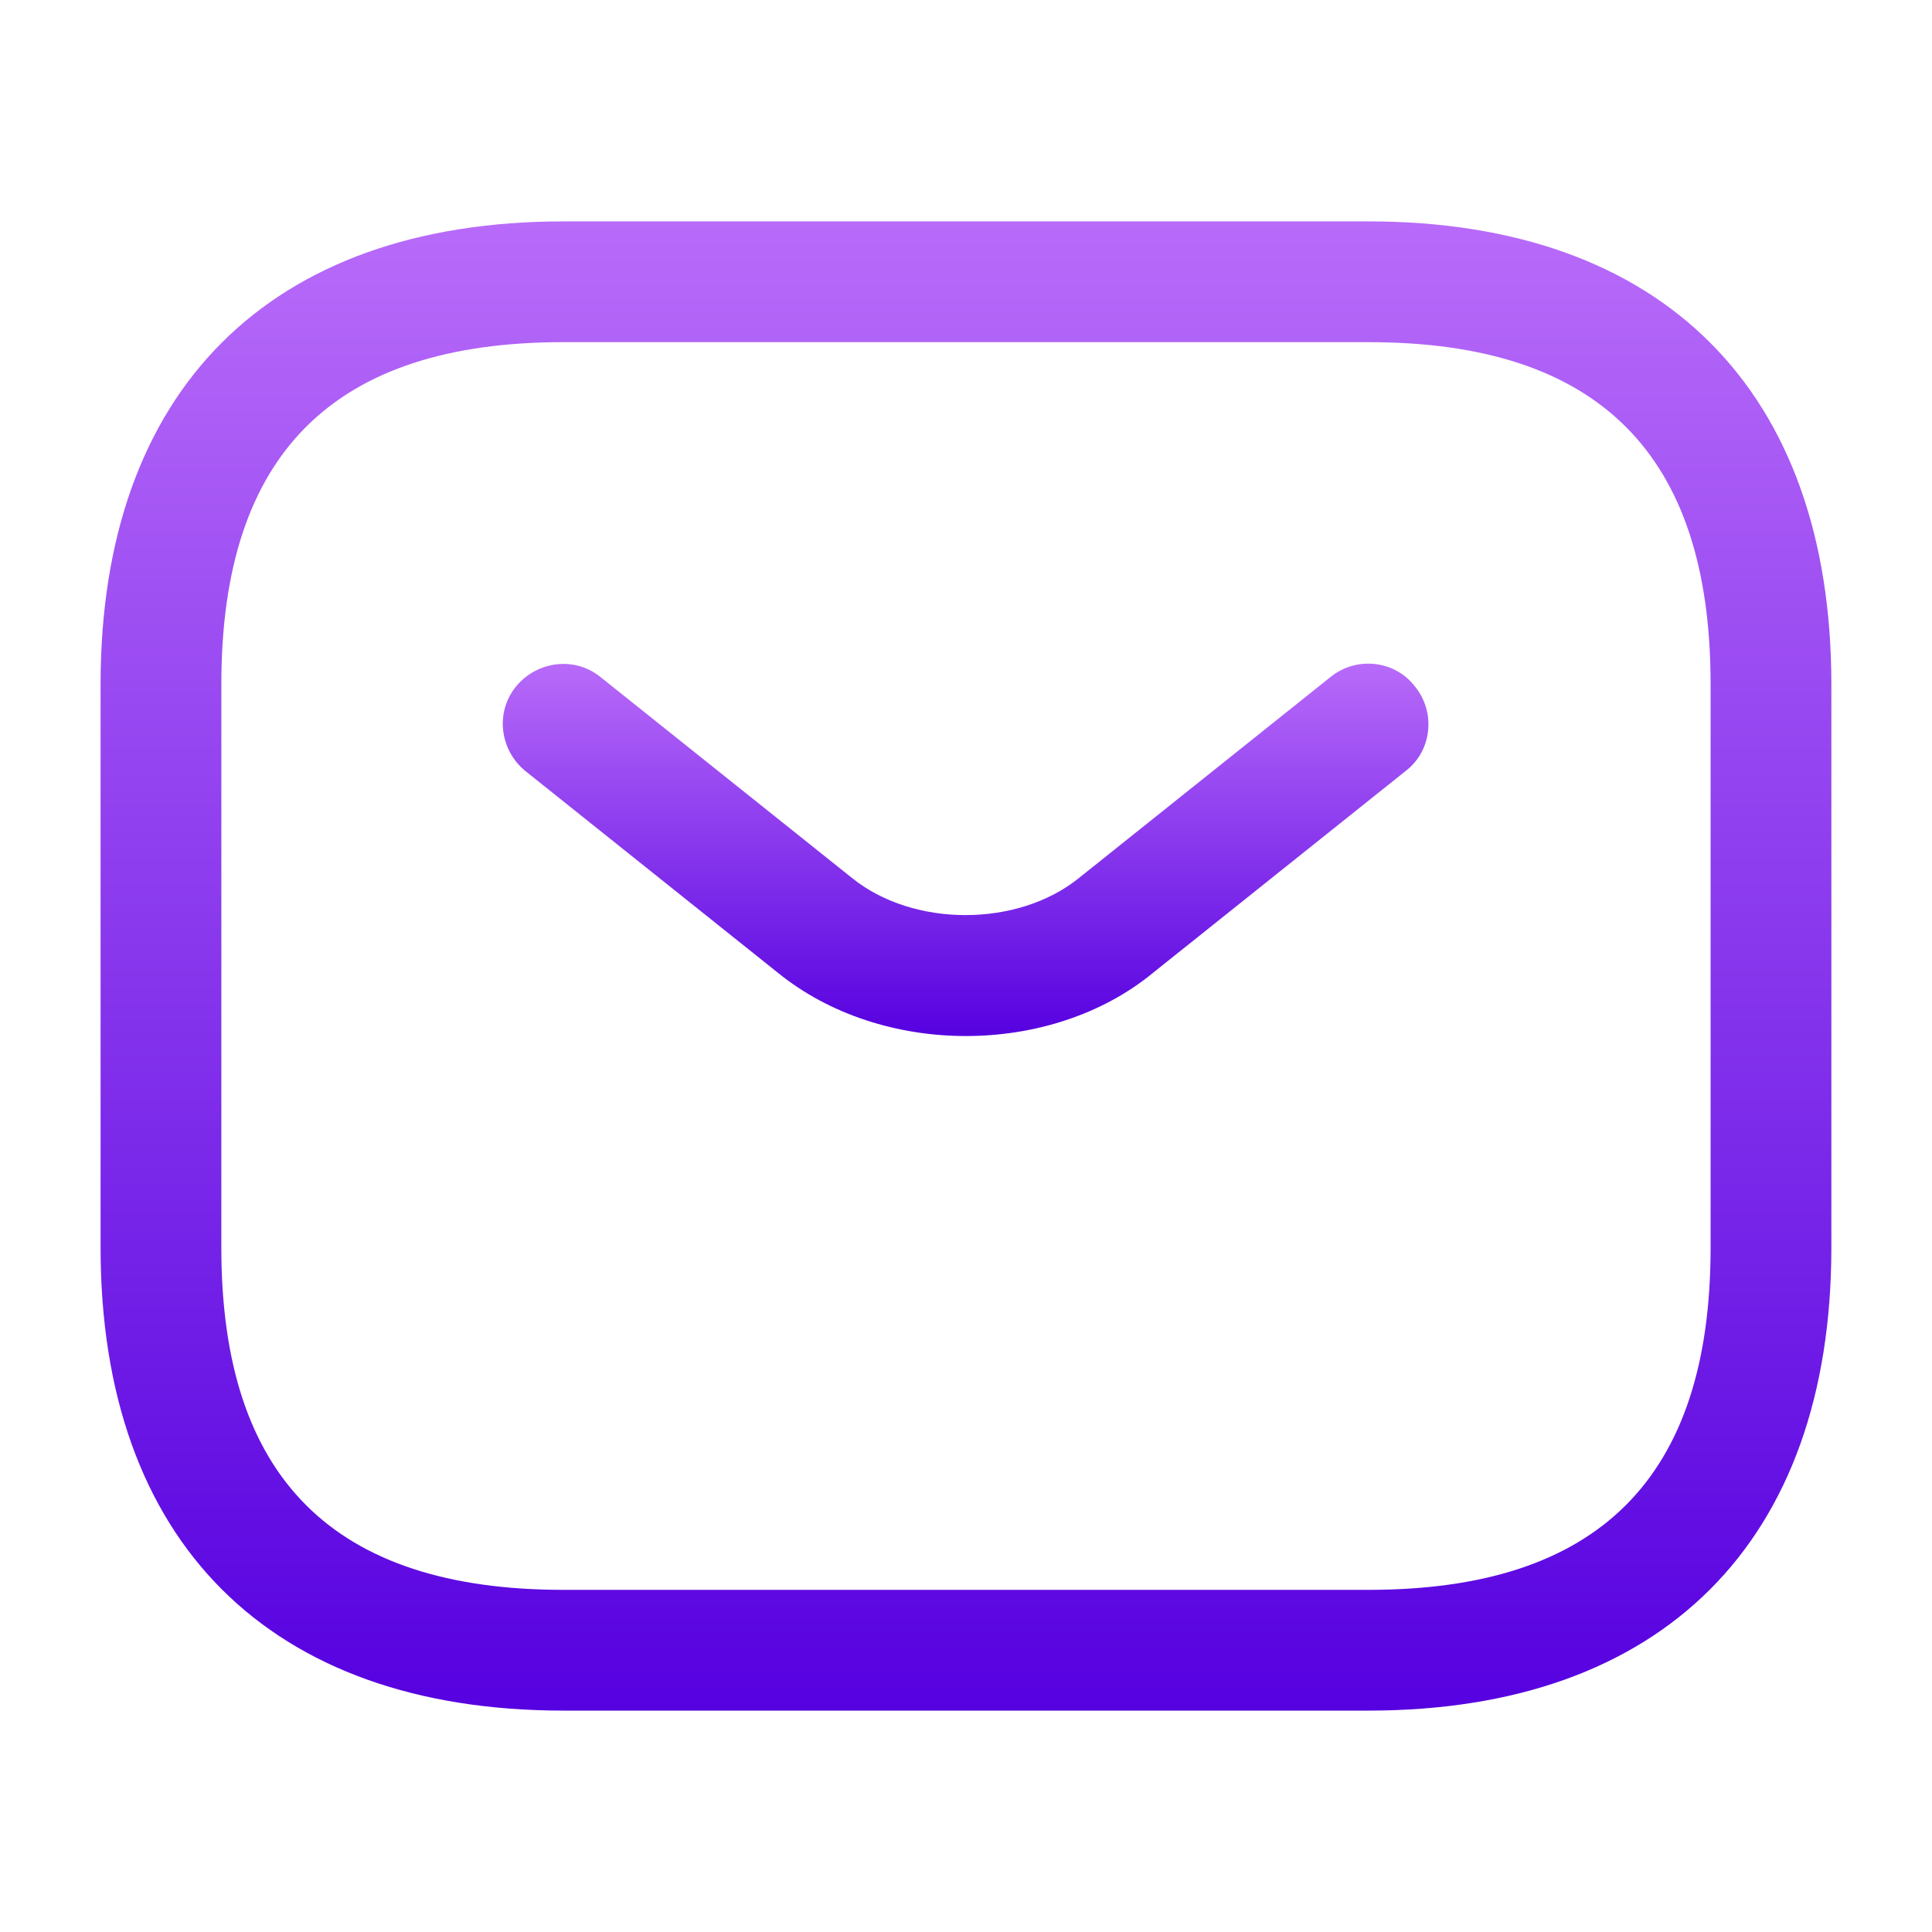
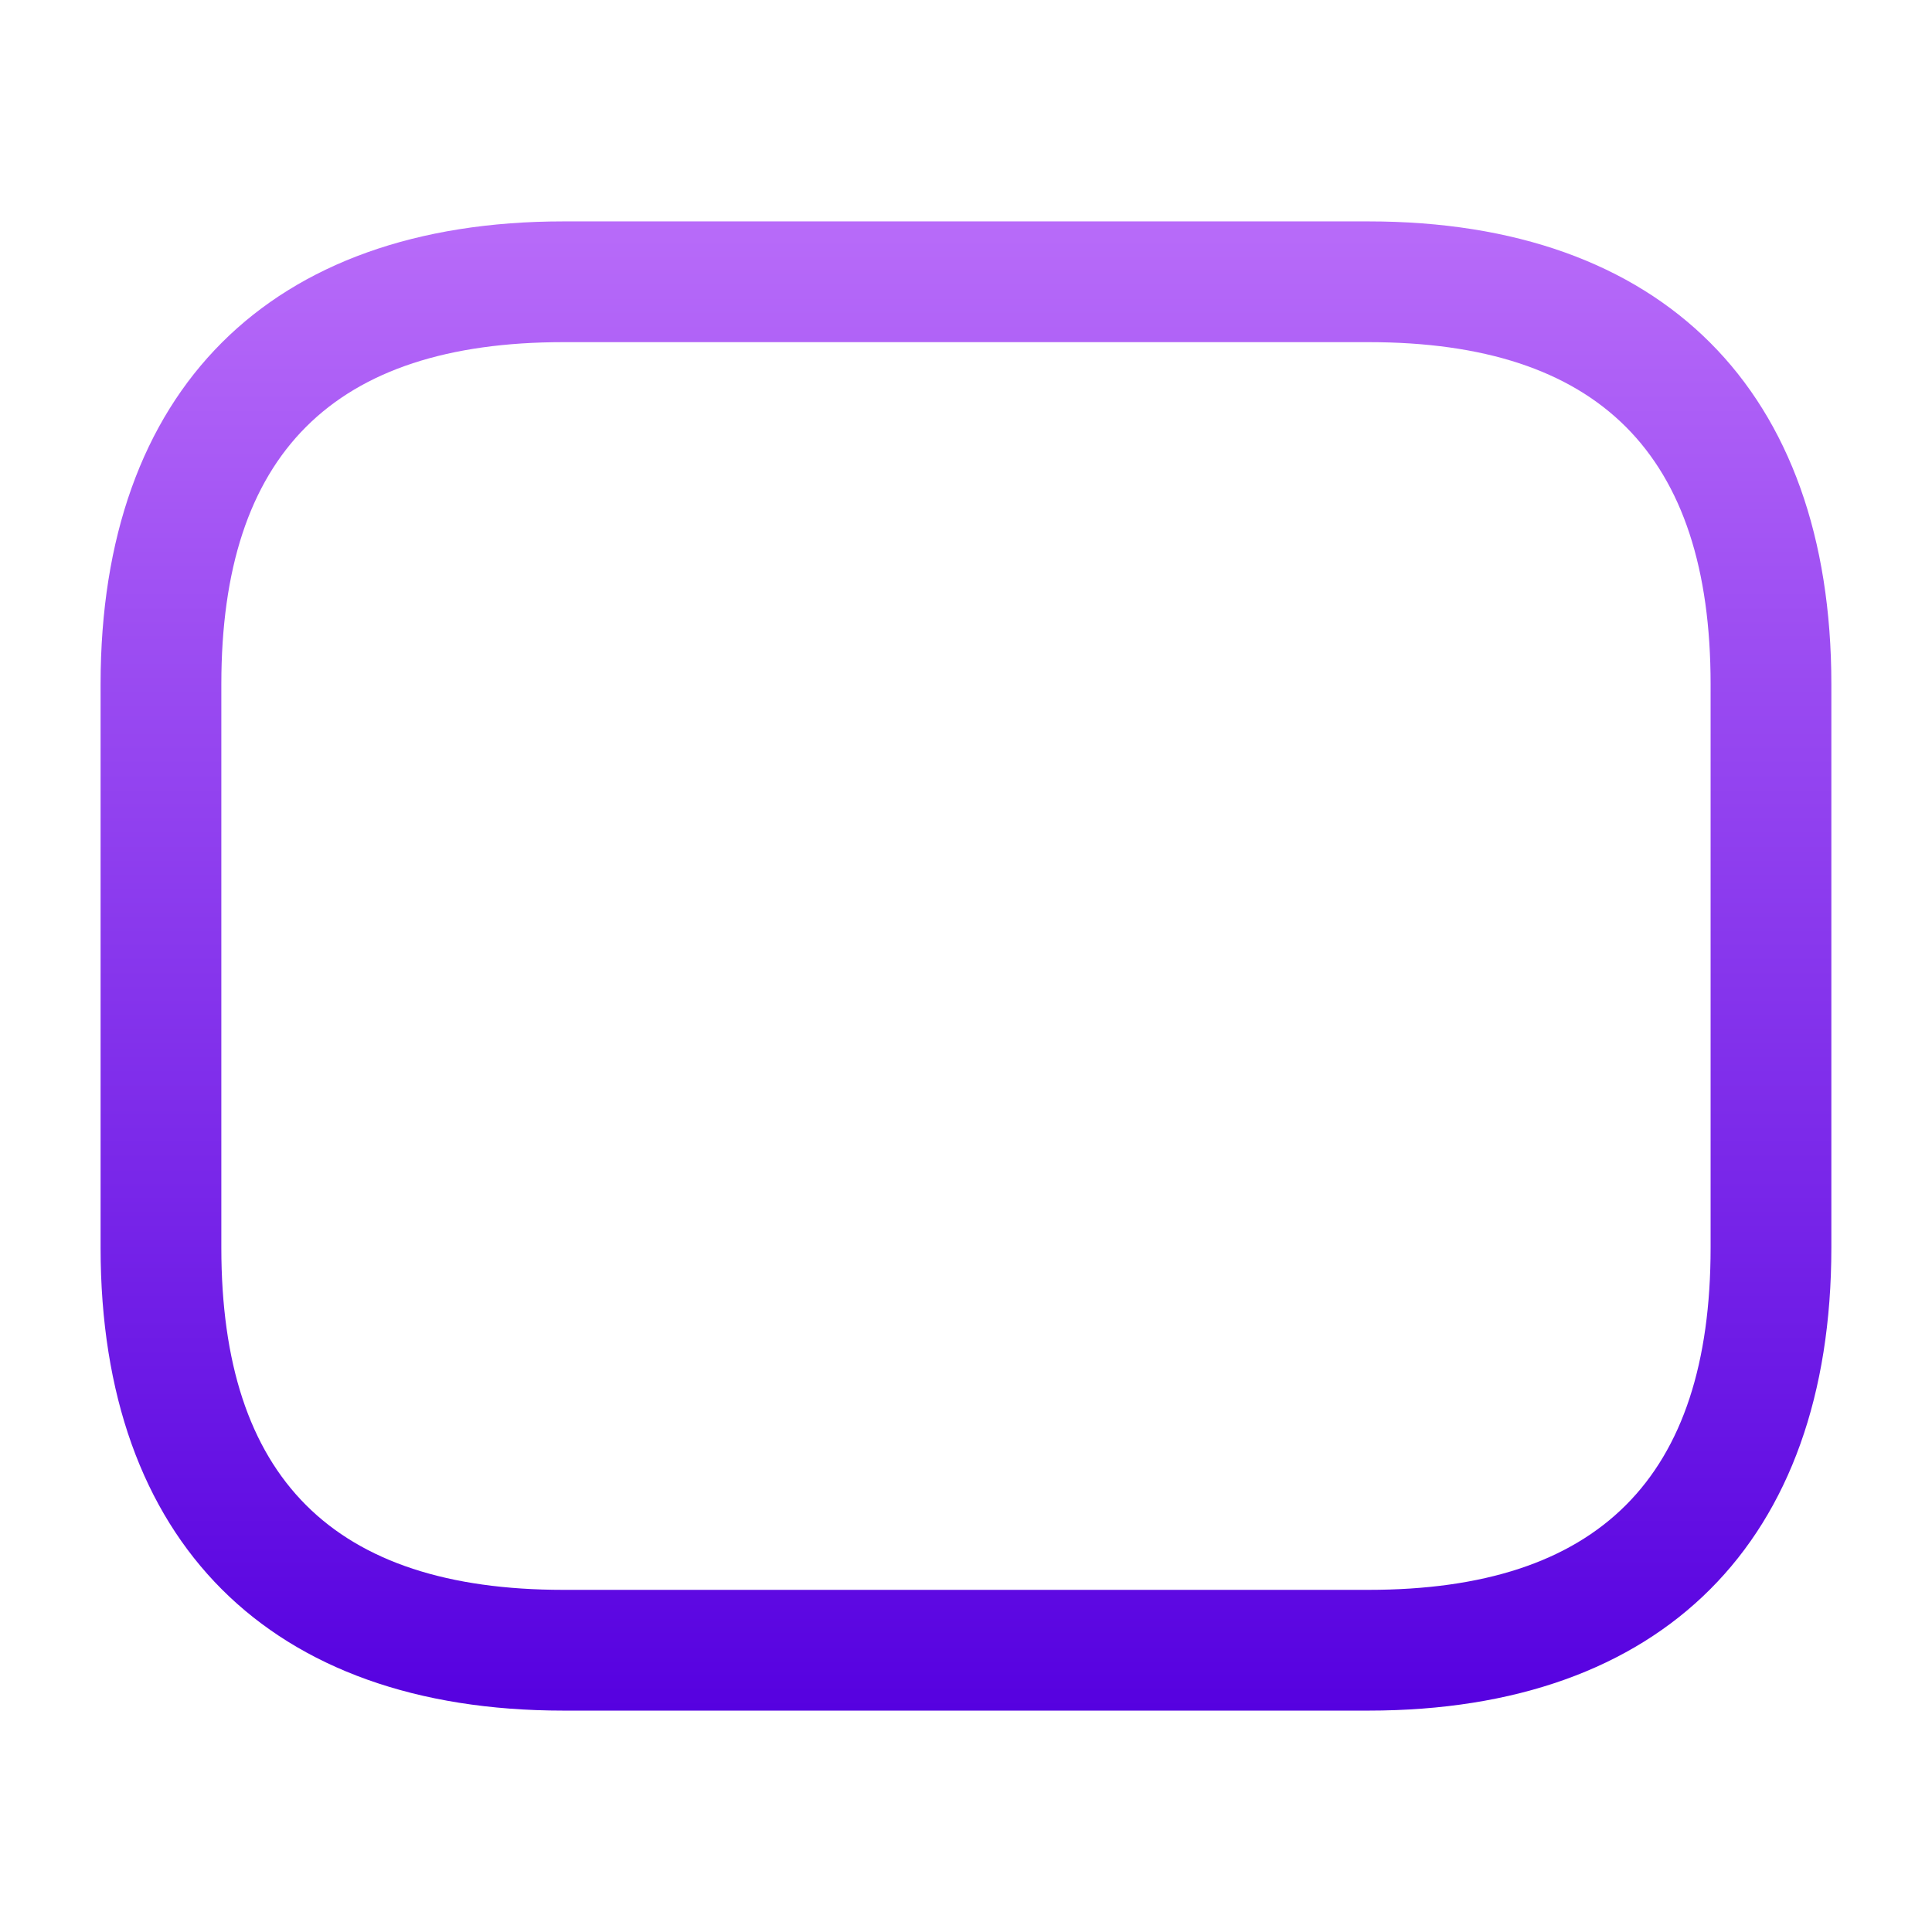
<svg xmlns="http://www.w3.org/2000/svg" width="32" height="32" viewBox="0 0 32 32" fill="none">
  <path d="M22.666 28.333H9.333C4.466 28.333 1.666 25.533 1.666 20.666V11.333C1.666 6.466 4.466 3.667 9.333 3.667H22.666C27.533 3.667 30.333 6.466 30.333 11.333V20.666C30.333 25.533 27.533 28.333 22.666 28.333ZM9.333 5.667C5.519 5.667 3.666 7.52 3.666 11.333V20.666C3.666 24.48 5.519 26.333 9.333 26.333H22.666C26.479 26.333 28.333 24.48 28.333 20.666V11.333C28.333 7.52 26.479 5.667 22.666 5.667H9.333Z" fill="url(#paint0_linear_3017_1593)" />
-   <path d="M15.998 17.16C14.878 17.16 13.745 16.813 12.878 16.107L8.705 12.773C8.278 12.427 8.198 11.8 8.545 11.373C8.892 10.947 9.518 10.867 9.945 11.213L14.118 14.547C15.132 15.36 16.852 15.36 17.865 14.547L22.038 11.213C22.465 10.867 23.105 10.933 23.438 11.373C23.785 11.8 23.718 12.44 23.278 12.773L19.105 16.107C18.252 16.813 17.118 17.16 15.998 17.16Z" fill="url(#paint1_linear_3017_1593)" />
  <defs>
    <linearGradient id="paint0_linear_3017_1593" x1="15.999" y1="3.667" x2="15.999" y2="28.333" gradientUnits="userSpaceOnUse">
      <stop stop-color="#B86BF9" />
      <stop offset="0" stop-color="#B86BF9" />
      <stop offset="1" stop-color="#5601E0" />
      <stop offset="1" stop-color="#5601E0" />
    </linearGradient>
    <linearGradient id="paint1_linear_3017_1593" x1="15.994" y1="10.992" x2="15.994" y2="17.16" gradientUnits="userSpaceOnUse">
      <stop stop-color="#B86BF9" />
      <stop offset="0" stop-color="#B86BF9" />
      <stop offset="1" stop-color="#5601E0" />
      <stop offset="1" stop-color="#5601E0" />
    </linearGradient>
  </defs>
</svg>